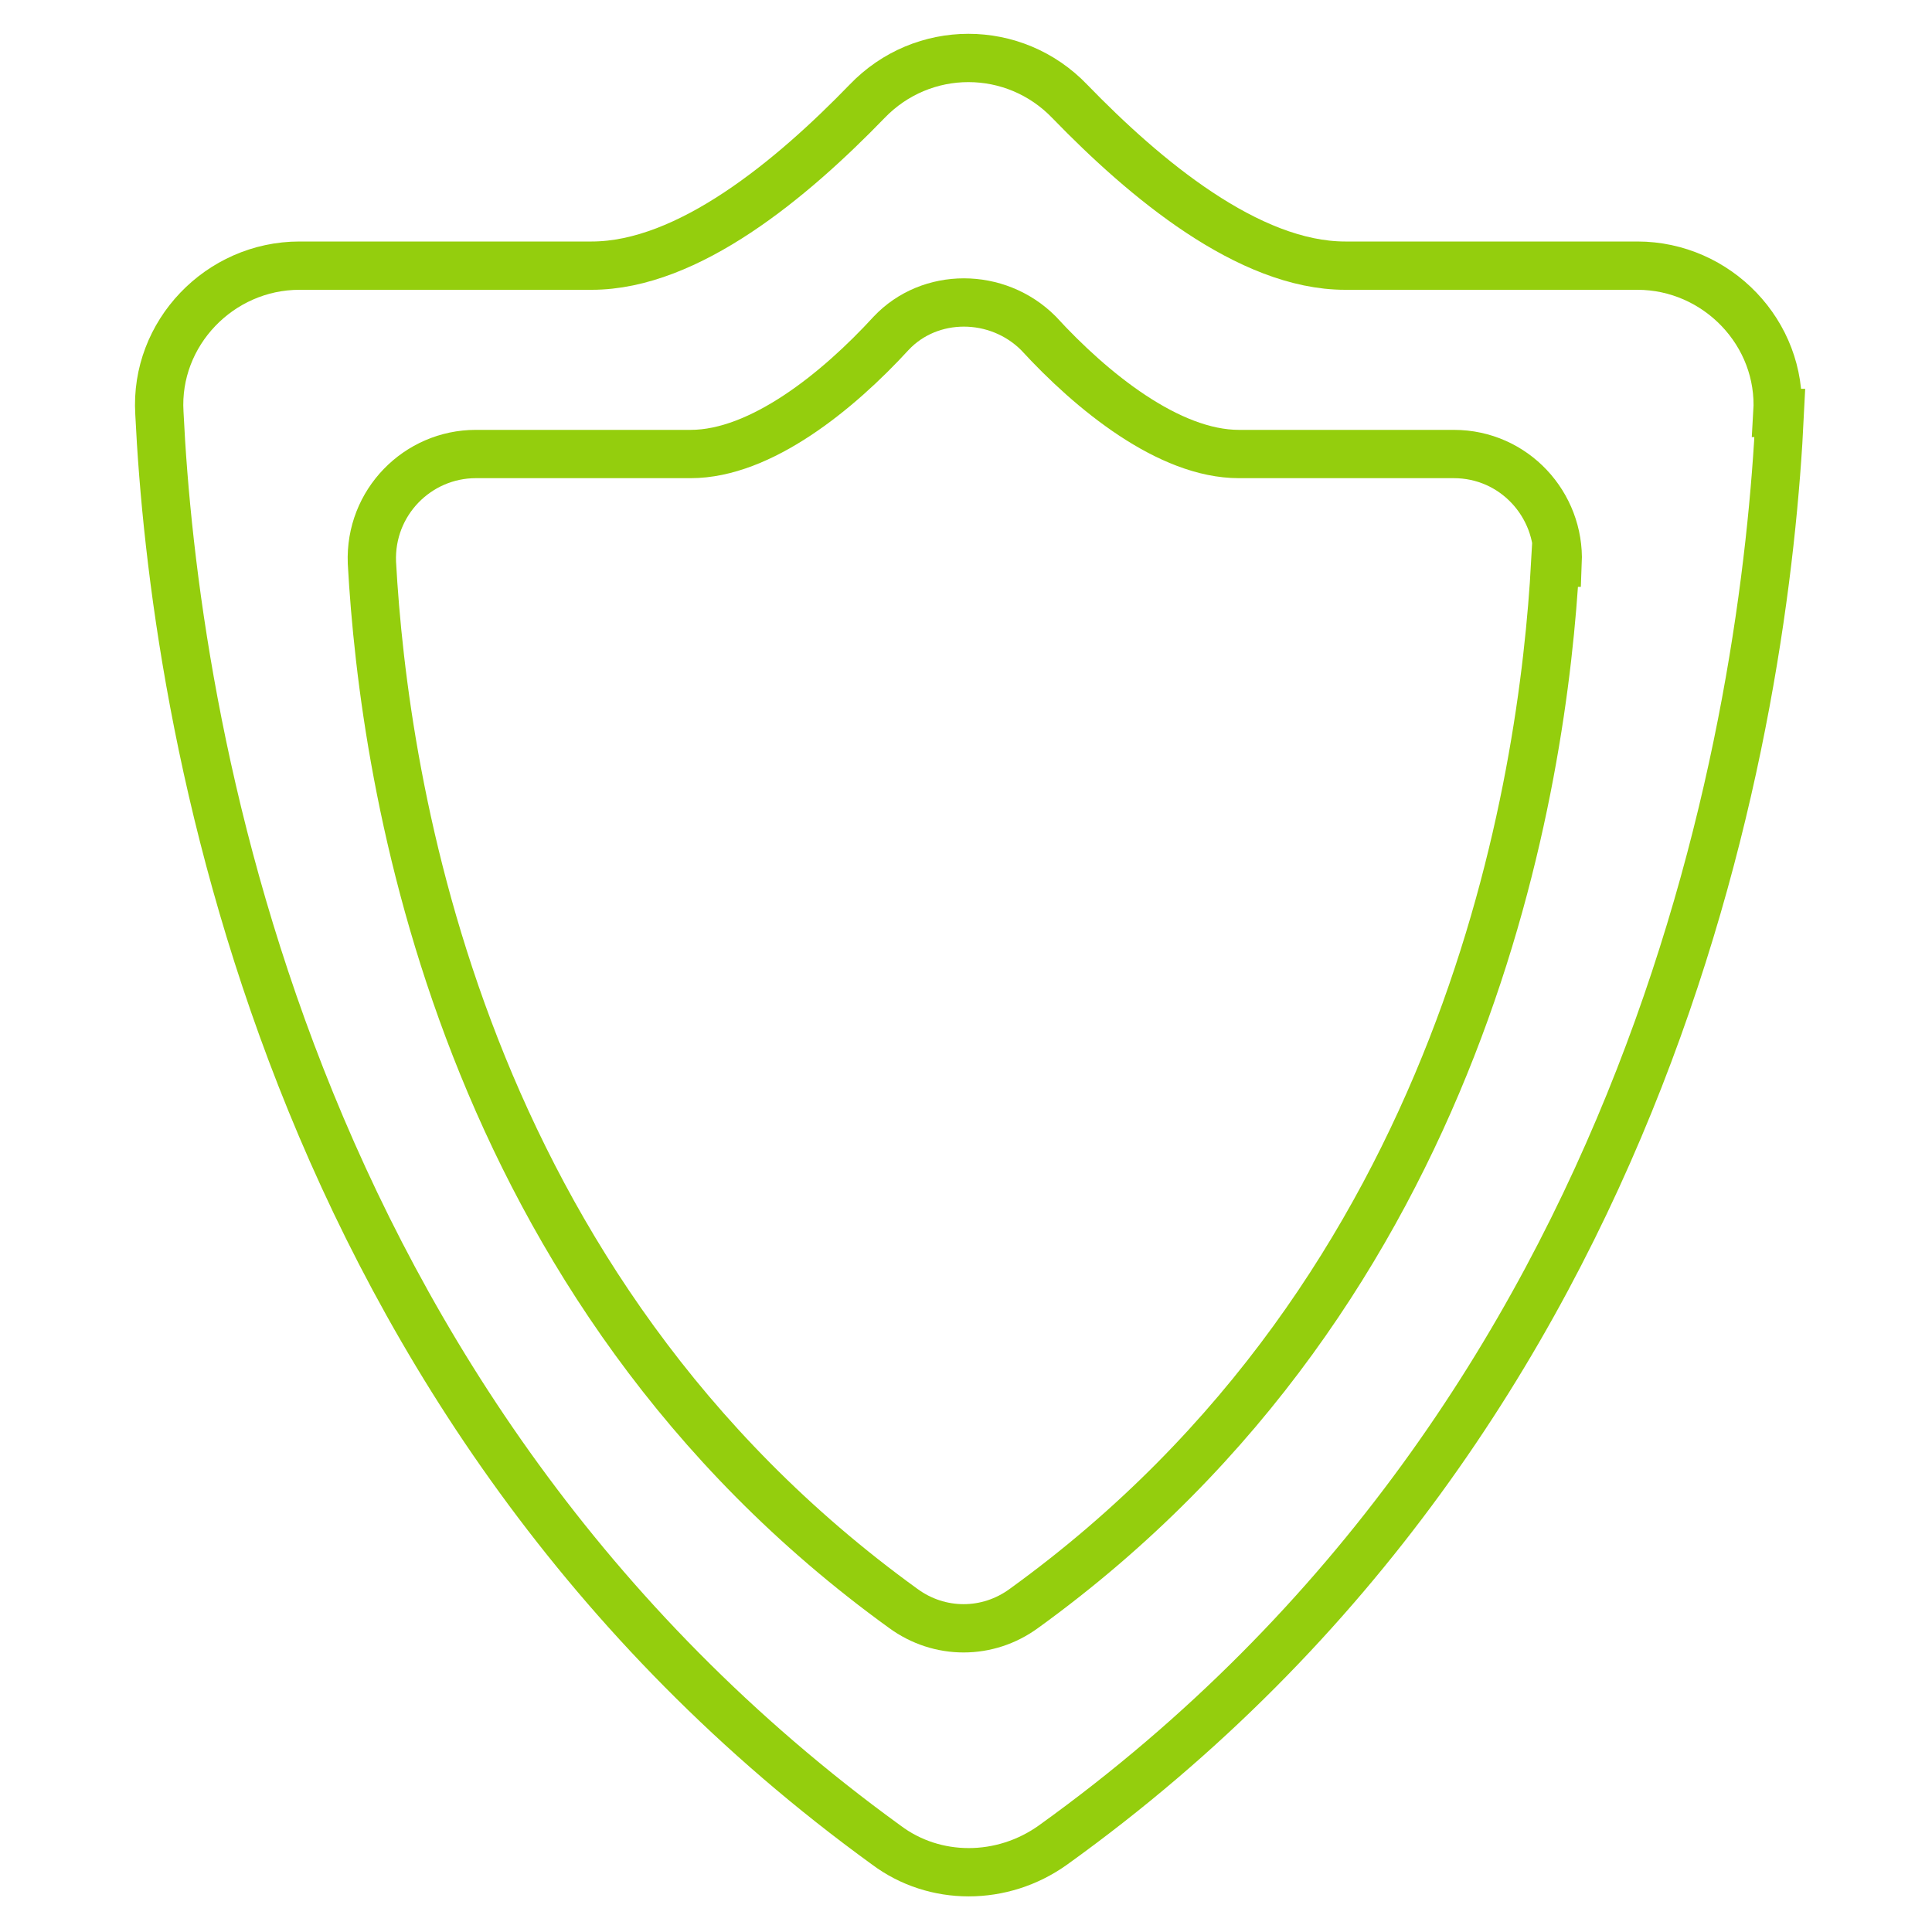
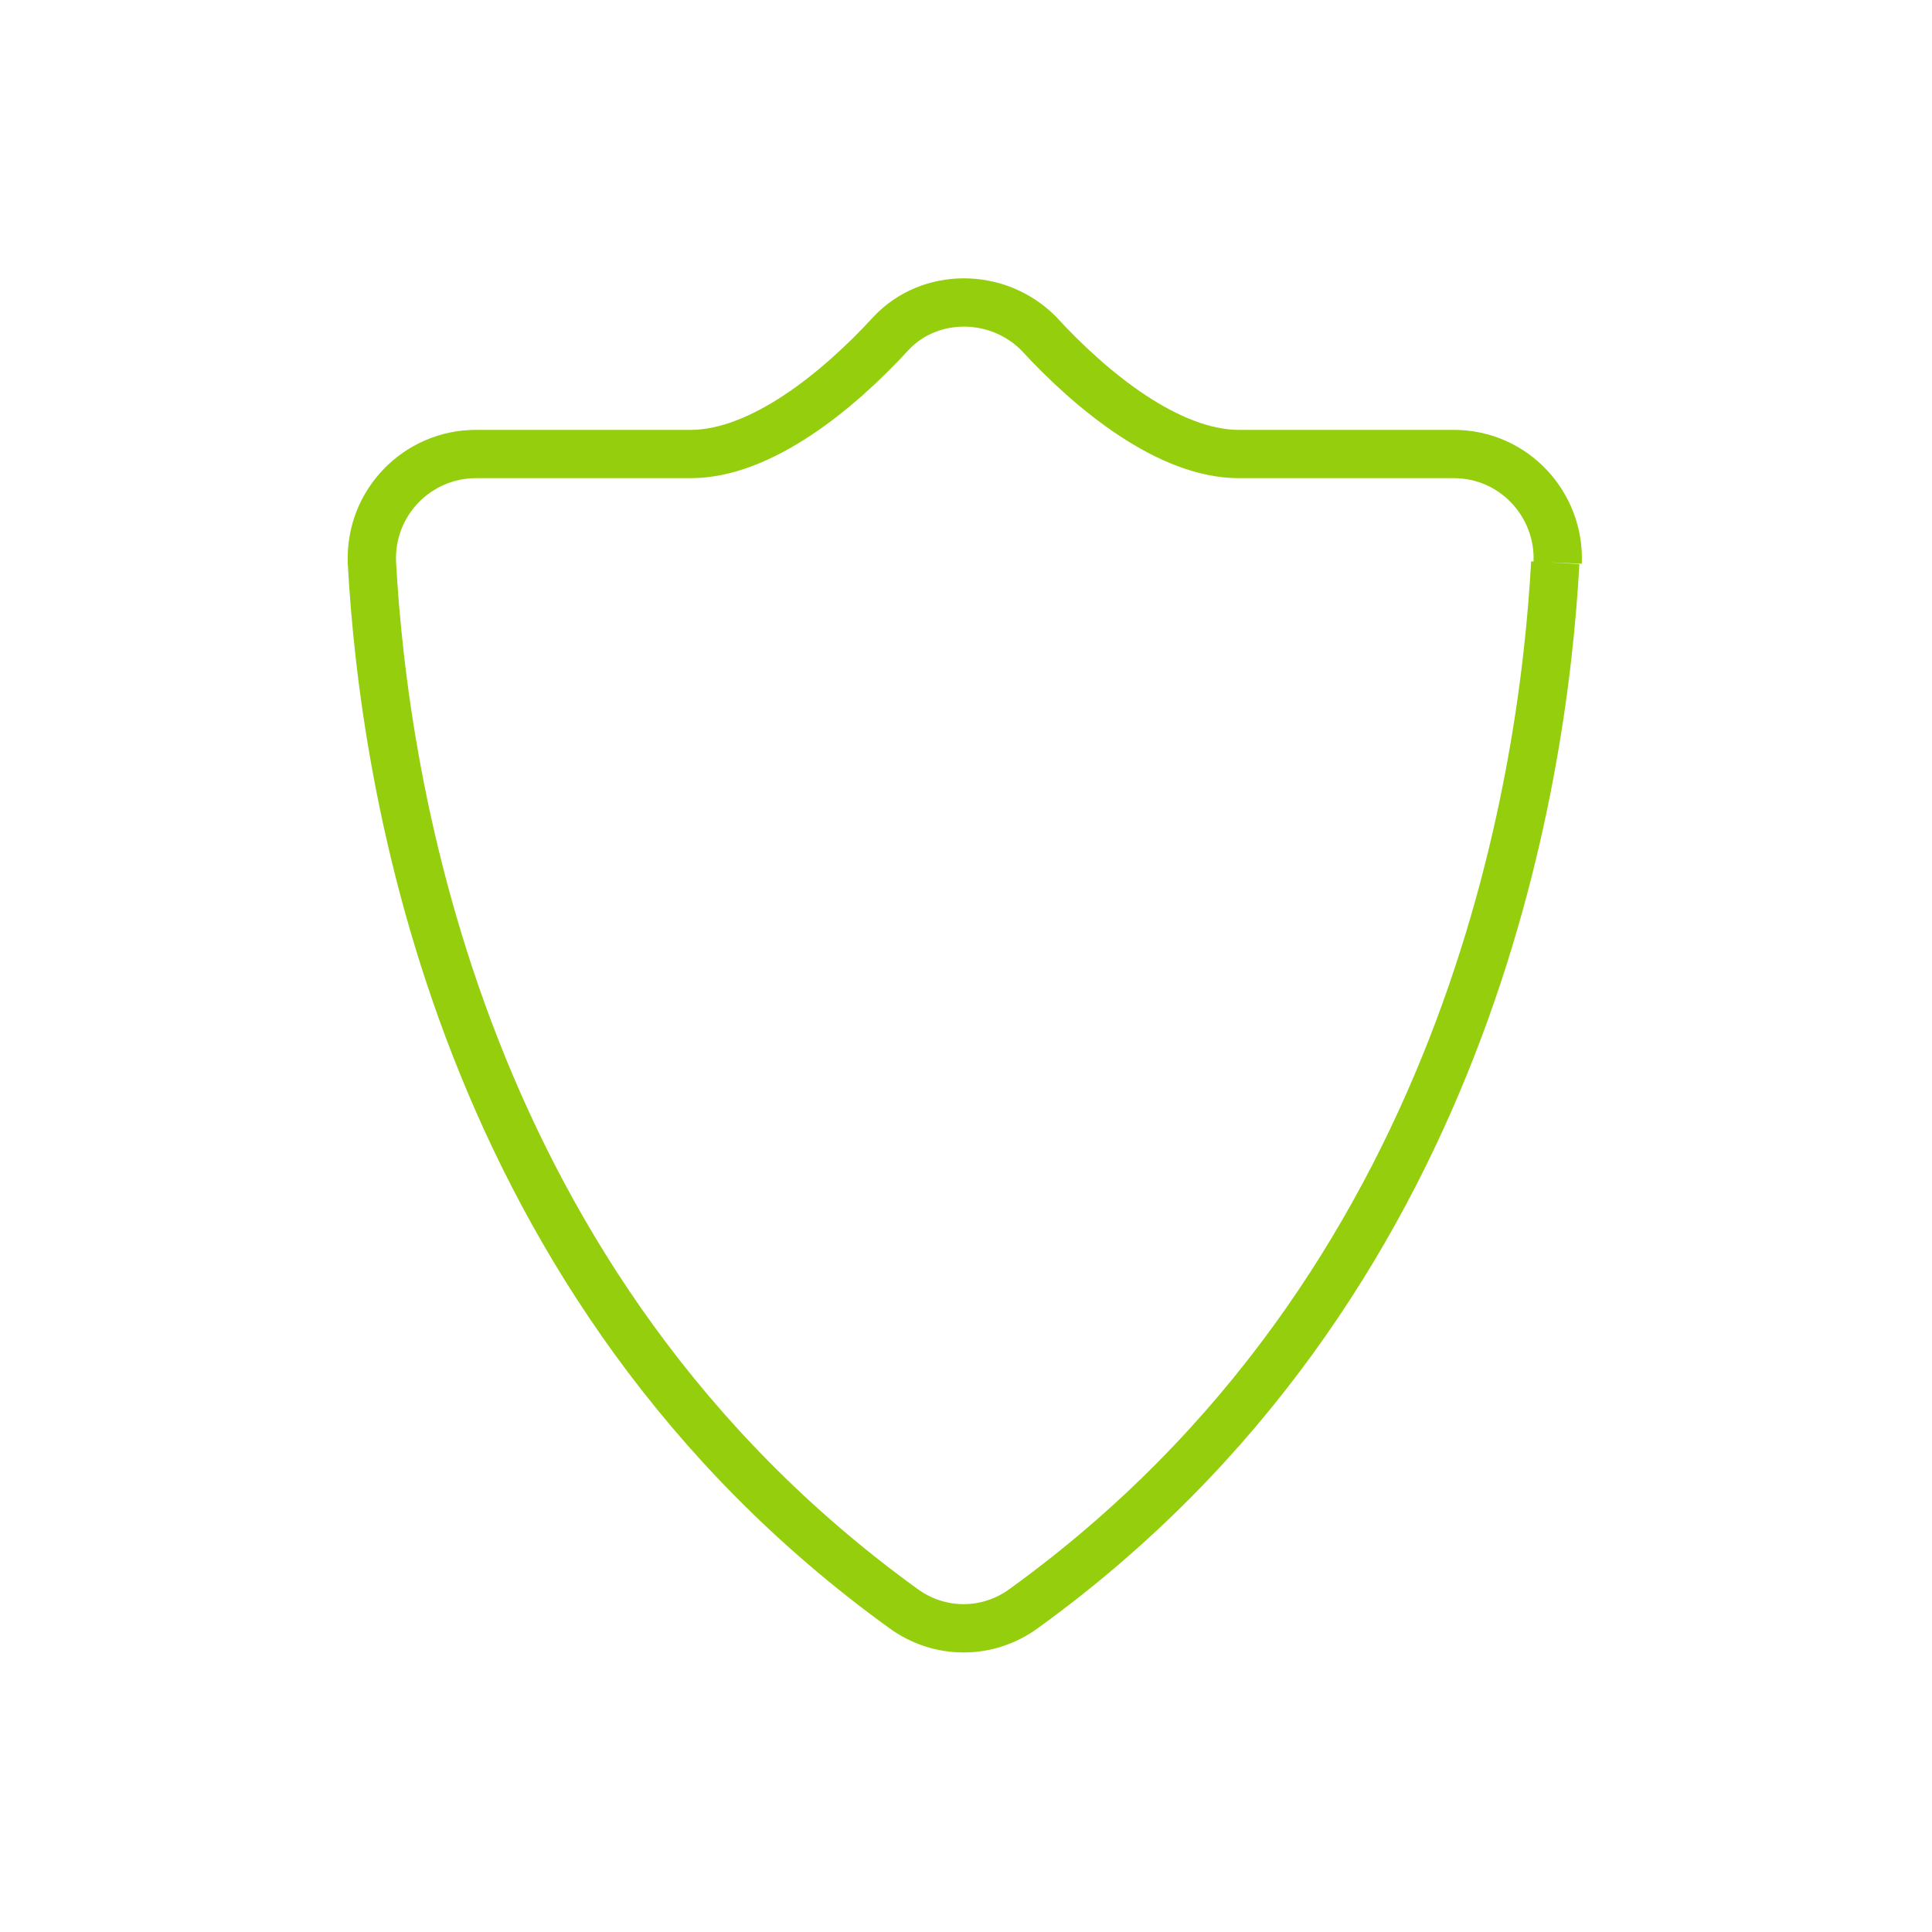
<svg xmlns="http://www.w3.org/2000/svg" id="Capa_1" viewBox="0 0 80 80">
  <defs>
    <style>.cls-1{fill:none;stroke:#94ce0d;stroke-miterlimit:10;stroke-width:2px;}</style>
  </defs>
-   <path class="cls-1" d="m73.6,17.1c.2-3.3-2.5-6.1-5.8-6.1-3.7,0-8.4,0-12.1,0-4,0-8.3-3.6-11.4-6.8-2.3-2.4-6.1-2.4-8.4,0-3.1,3.2-7.4,6.8-11.4,6.8-3.8,0-8.5,0-12.1,0-3.3,0-6,2.8-5.8,6.1.6,12.5,5,41.1,30.1,59.3,2,1.5,4.8,1.5,6.9,0,25.2-18.1,29.5-46.8,30.1-59.3Z" />
-   <path class="cls-1" d="m64.5,23.3c.1-2.4-1.8-4.5-4.3-4.5-2.7,0-6.1,0-8.9,0-2.9,0-6.1-2.6-8.3-5-1.7-1.7-4.5-1.7-6.1,0-2.2,2.4-5.4,5-8.3,5-2.8,0-6.2,0-8.9,0-2.4,0-4.4,2-4.3,4.5.5,9.1,3.6,30,22,43.3,1.5,1.1,3.5,1.1,5,0,18.4-13.3,21.5-34.2,22-43.3Z" />
+   <path class="cls-1" d="m64.5,23.3c.1-2.4-1.8-4.5-4.3-4.5-2.7,0-6.1,0-8.9,0-2.9,0-6.1-2.6-8.3-5-1.7-1.7-4.5-1.7-6.1,0-2.2,2.4-5.4,5-8.3,5-2.8,0-6.2,0-8.9,0-2.4,0-4.4,2-4.3,4.5.5,9.1,3.6,30,22,43.3,1.5,1.1,3.5,1.1,5,0,18.4-13.3,21.5-34.2,22-43.3" />
</svg>